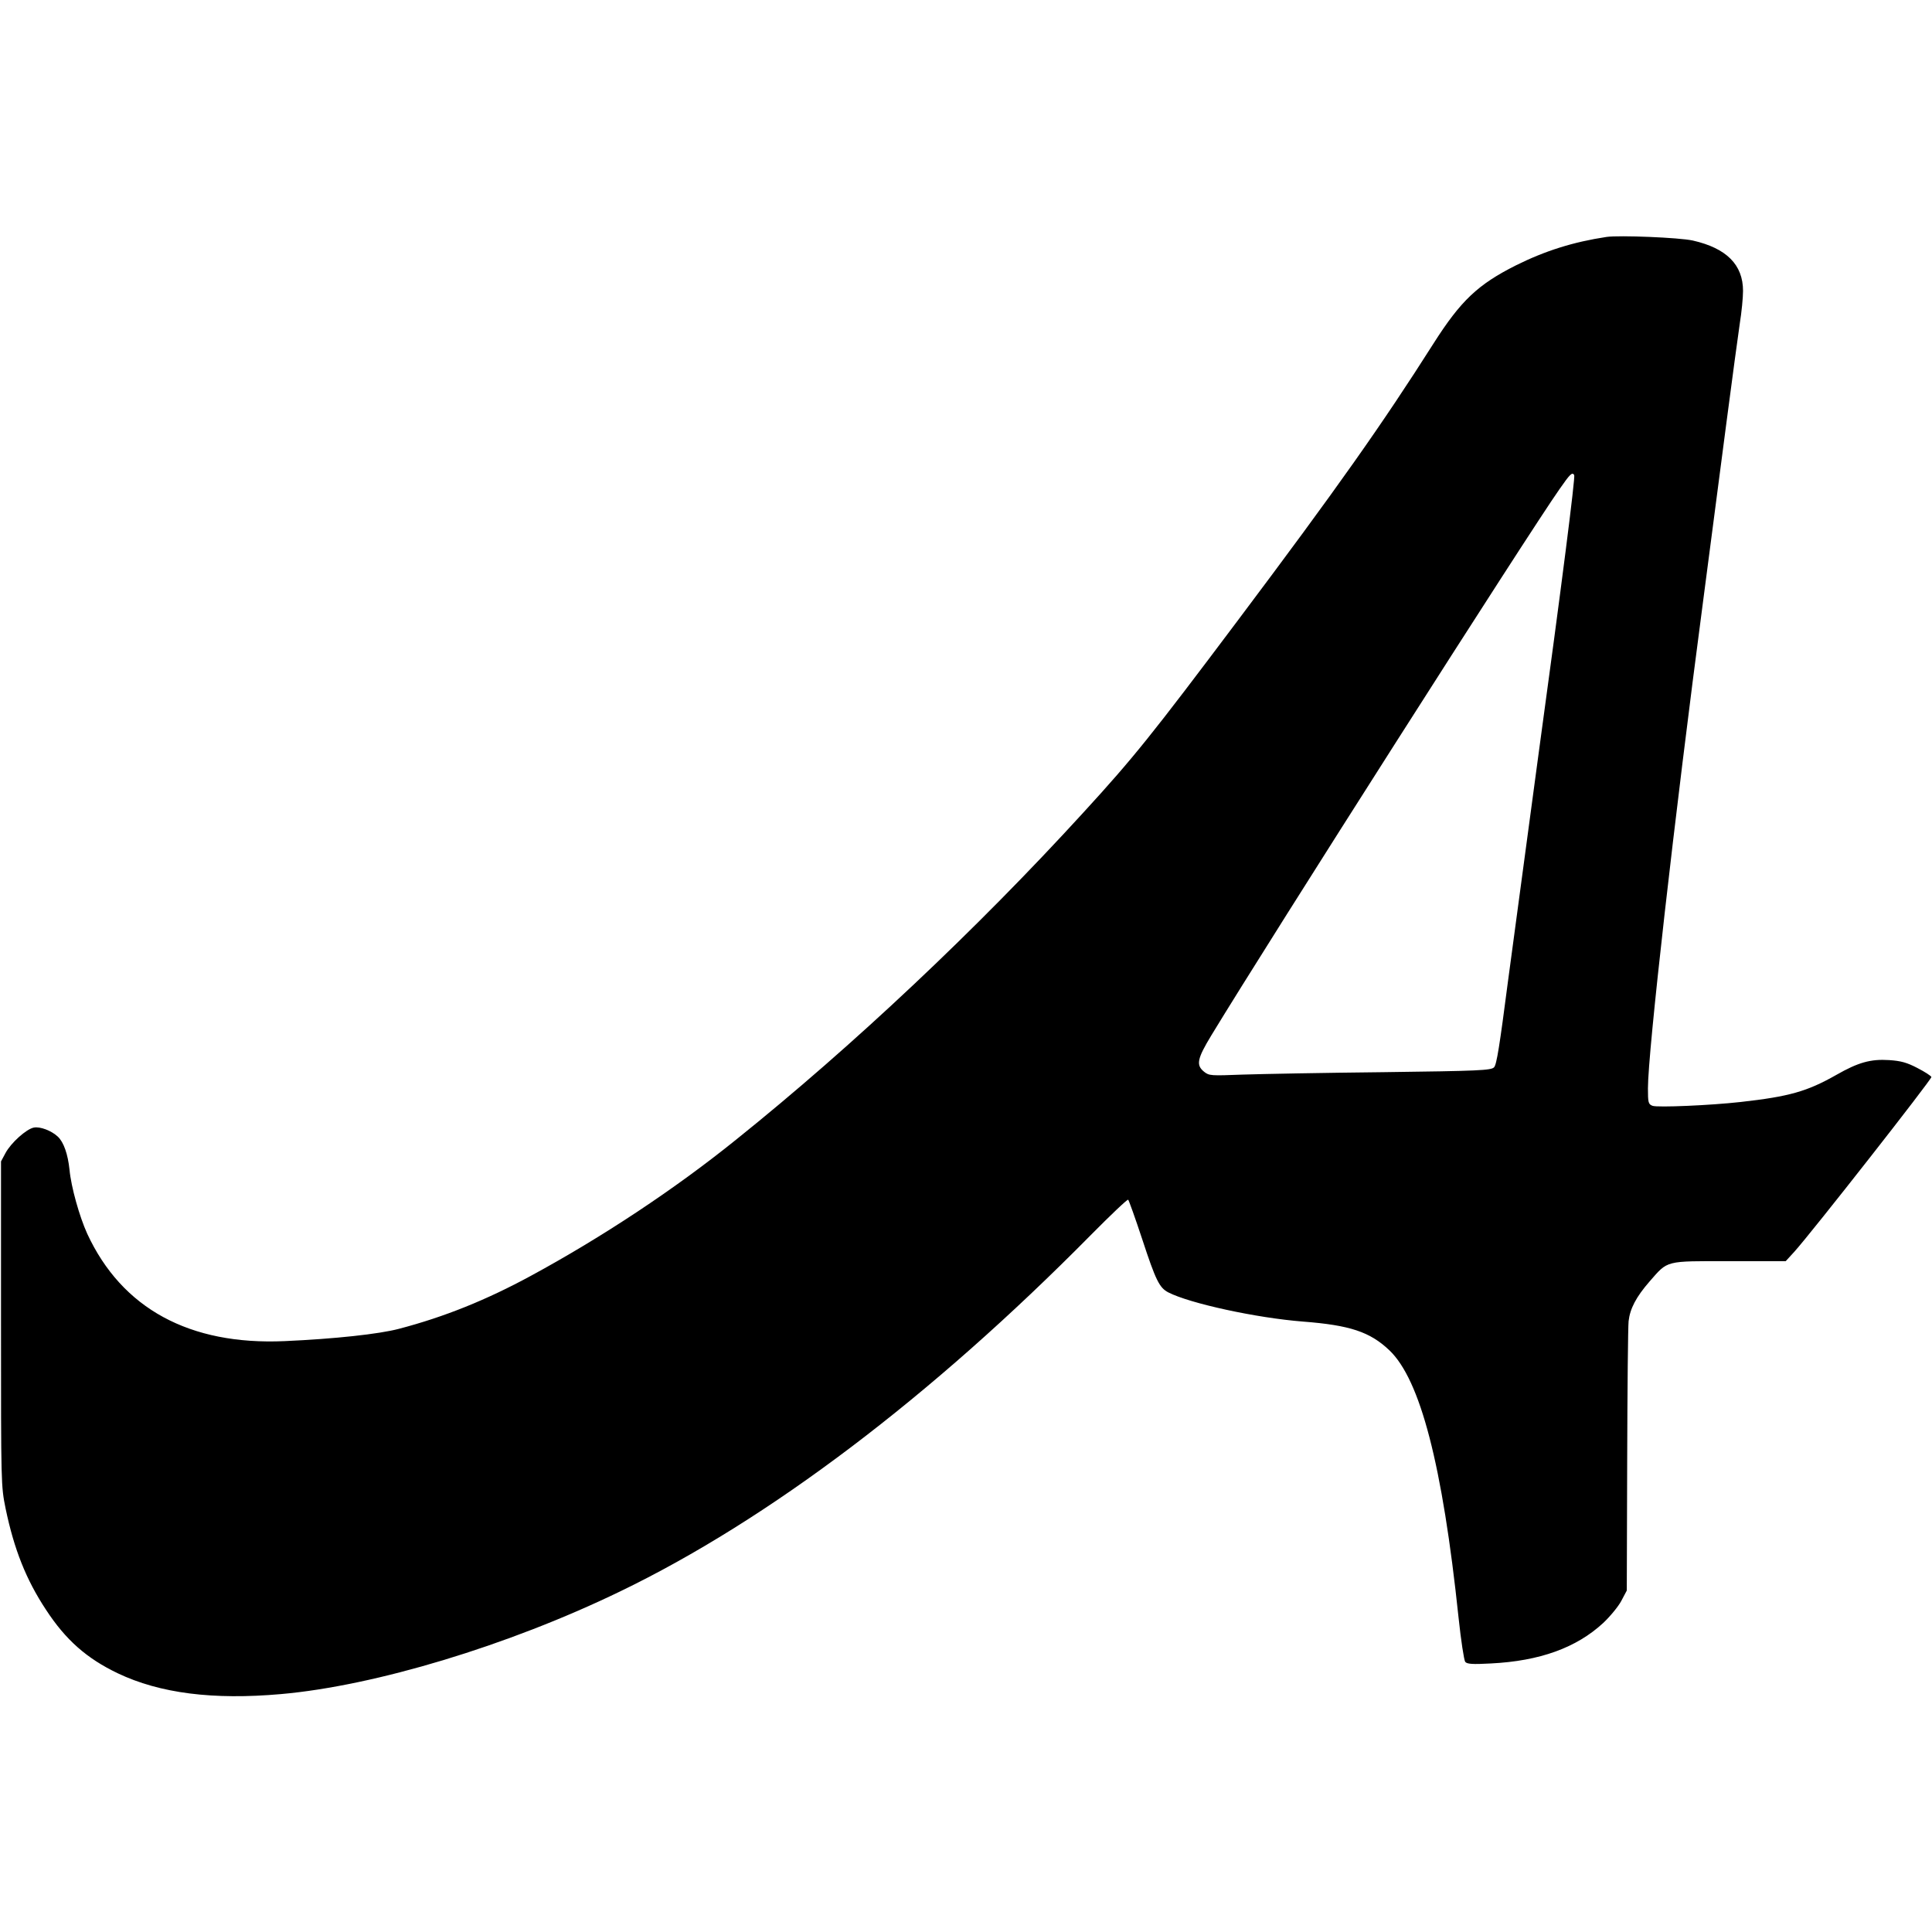
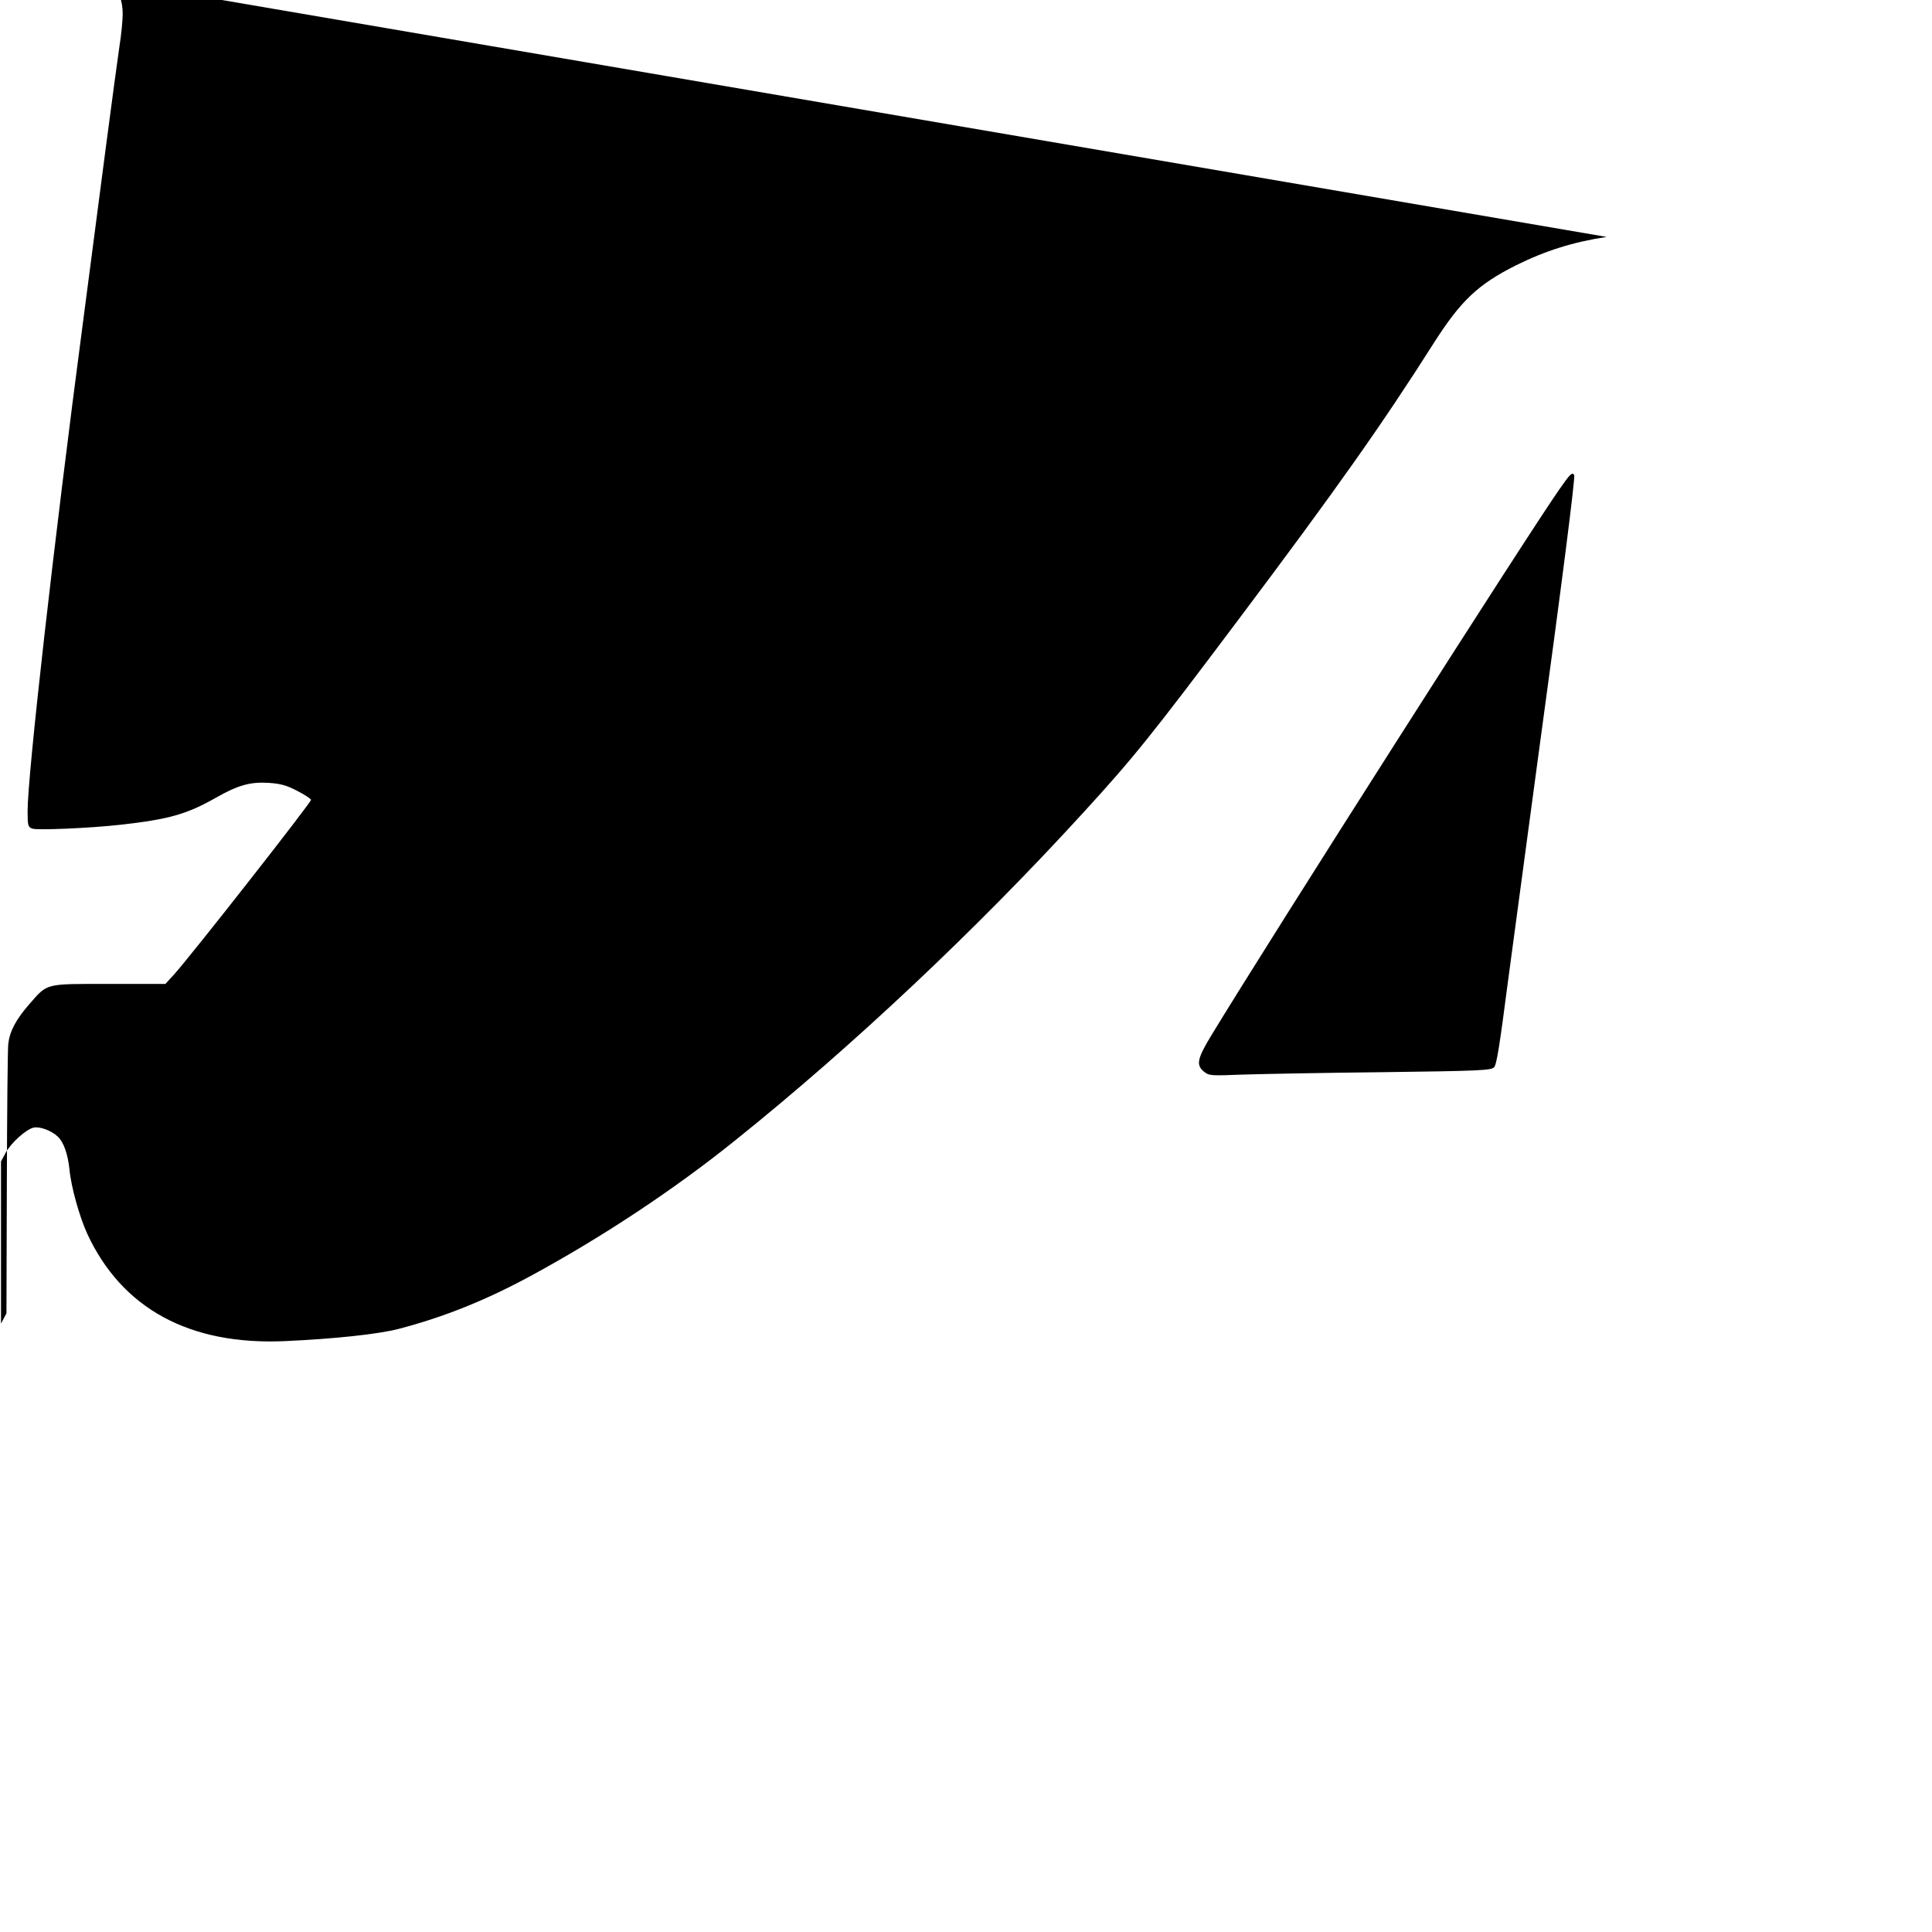
<svg xmlns="http://www.w3.org/2000/svg" version="1.0" width="959pt" height="959pt" viewBox="0 0 959 959" preserveAspectRatio="xMidYMid meet">
  <g transform="translate(0,959) scale(0.1,-0.1)" fill="#000000" stroke="none">
-     <path d="M7975 8414 c-166 -25 -305 -69 -450 -141 -189 -95 -274 -175 -410 -389 -254 -400 -479 -719 -971 -1374 -428 -570 -517 -681 -768 -955 -527 -577 -1144 -1158 -1721 -1621 -306 -247 -666 -485 -1020 -677 -219 -119 -429 -204 -655 -263 -98 -26 -319 -50 -567 -61 -473 -21 -808 162 -980 533 -39 86 -80 232 -88 318 -8 77 -29 137 -58 164 -32 30 -88 51 -119 45 -37 -7 -114 -76 -141 -127 l-22 -41 0 -805 c0 -804 0 -805 23 -919 42 -201 101 -351 200 -501 98 -150 202 -242 357 -316 208 -99 472 -133 810 -103 466 41 1126 240 1682 509 738 356 1546 968 2337 1769 98 99 182 179 186 176 3 -2 35 -91 70 -197 67 -204 85 -240 129 -263 107 -55 438 -127 669 -145 233 -18 332 -51 428 -142 154 -146 264 -568 344 -1328 12 -113 27 -211 33 -219 9 -11 36 -13 127 -8 243 12 425 78 558 201 35 33 76 83 90 110 l27 51 2 645 c1 355 4 666 7 692 7 62 37 120 104 197 93 106 74 101 397 101 l279 0 43 47 c89 99 683 857 680 867 -2 6 -33 26 -70 45 -52 27 -81 35 -140 39 -92 6 -154 -12 -261 -73 -146 -83 -235 -108 -476 -135 -152 -17 -413 -28 -437 -19 -21 8 -23 15 -23 87 0 179 130 1330 275 2427 35 270 87 666 115 880 28 215 58 435 66 490 9 55 16 128 16 161 0 130 -82 212 -249 250 -67 15 -365 27 -428 18z m-161 -1182 c6 -10 -60 -531 -180 -1407 -52 -385 -119 -884 -149 -1108 -41 -316 -56 -413 -69 -425 -15 -15 -73 -18 -549 -24 -293 -3 -607 -9 -698 -12 -158 -6 -167 -6 -192 14 -41 33 -35 64 36 181 297 489 1572 2489 1728 2711 53 76 63 86 73 70z" />
+     <path d="M7975 8414 c-166 -25 -305 -69 -450 -141 -189 -95 -274 -175 -410 -389 -254 -400 -479 -719 -971 -1374 -428 -570 -517 -681 -768 -955 -527 -577 -1144 -1158 -1721 -1621 -306 -247 -666 -485 -1020 -677 -219 -119 -429 -204 -655 -263 -98 -26 -319 -50 -567 -61 -473 -21 -808 162 -980 533 -39 86 -80 232 -88 318 -8 77 -29 137 -58 164 -32 30 -88 51 -119 45 -37 -7 -114 -76 -141 -127 l-22 -41 0 -805 l27 51 2 645 c1 355 4 666 7 692 7 62 37 120 104 197 93 106 74 101 397 101 l279 0 43 47 c89 99 683 857 680 867 -2 6 -33 26 -70 45 -52 27 -81 35 -140 39 -92 6 -154 -12 -261 -73 -146 -83 -235 -108 -476 -135 -152 -17 -413 -28 -437 -19 -21 8 -23 15 -23 87 0 179 130 1330 275 2427 35 270 87 666 115 880 28 215 58 435 66 490 9 55 16 128 16 161 0 130 -82 212 -249 250 -67 15 -365 27 -428 18z m-161 -1182 c6 -10 -60 -531 -180 -1407 -52 -385 -119 -884 -149 -1108 -41 -316 -56 -413 -69 -425 -15 -15 -73 -18 -549 -24 -293 -3 -607 -9 -698 -12 -158 -6 -167 -6 -192 14 -41 33 -35 64 36 181 297 489 1572 2489 1728 2711 53 76 63 86 73 70z" />
  </g>
</svg>